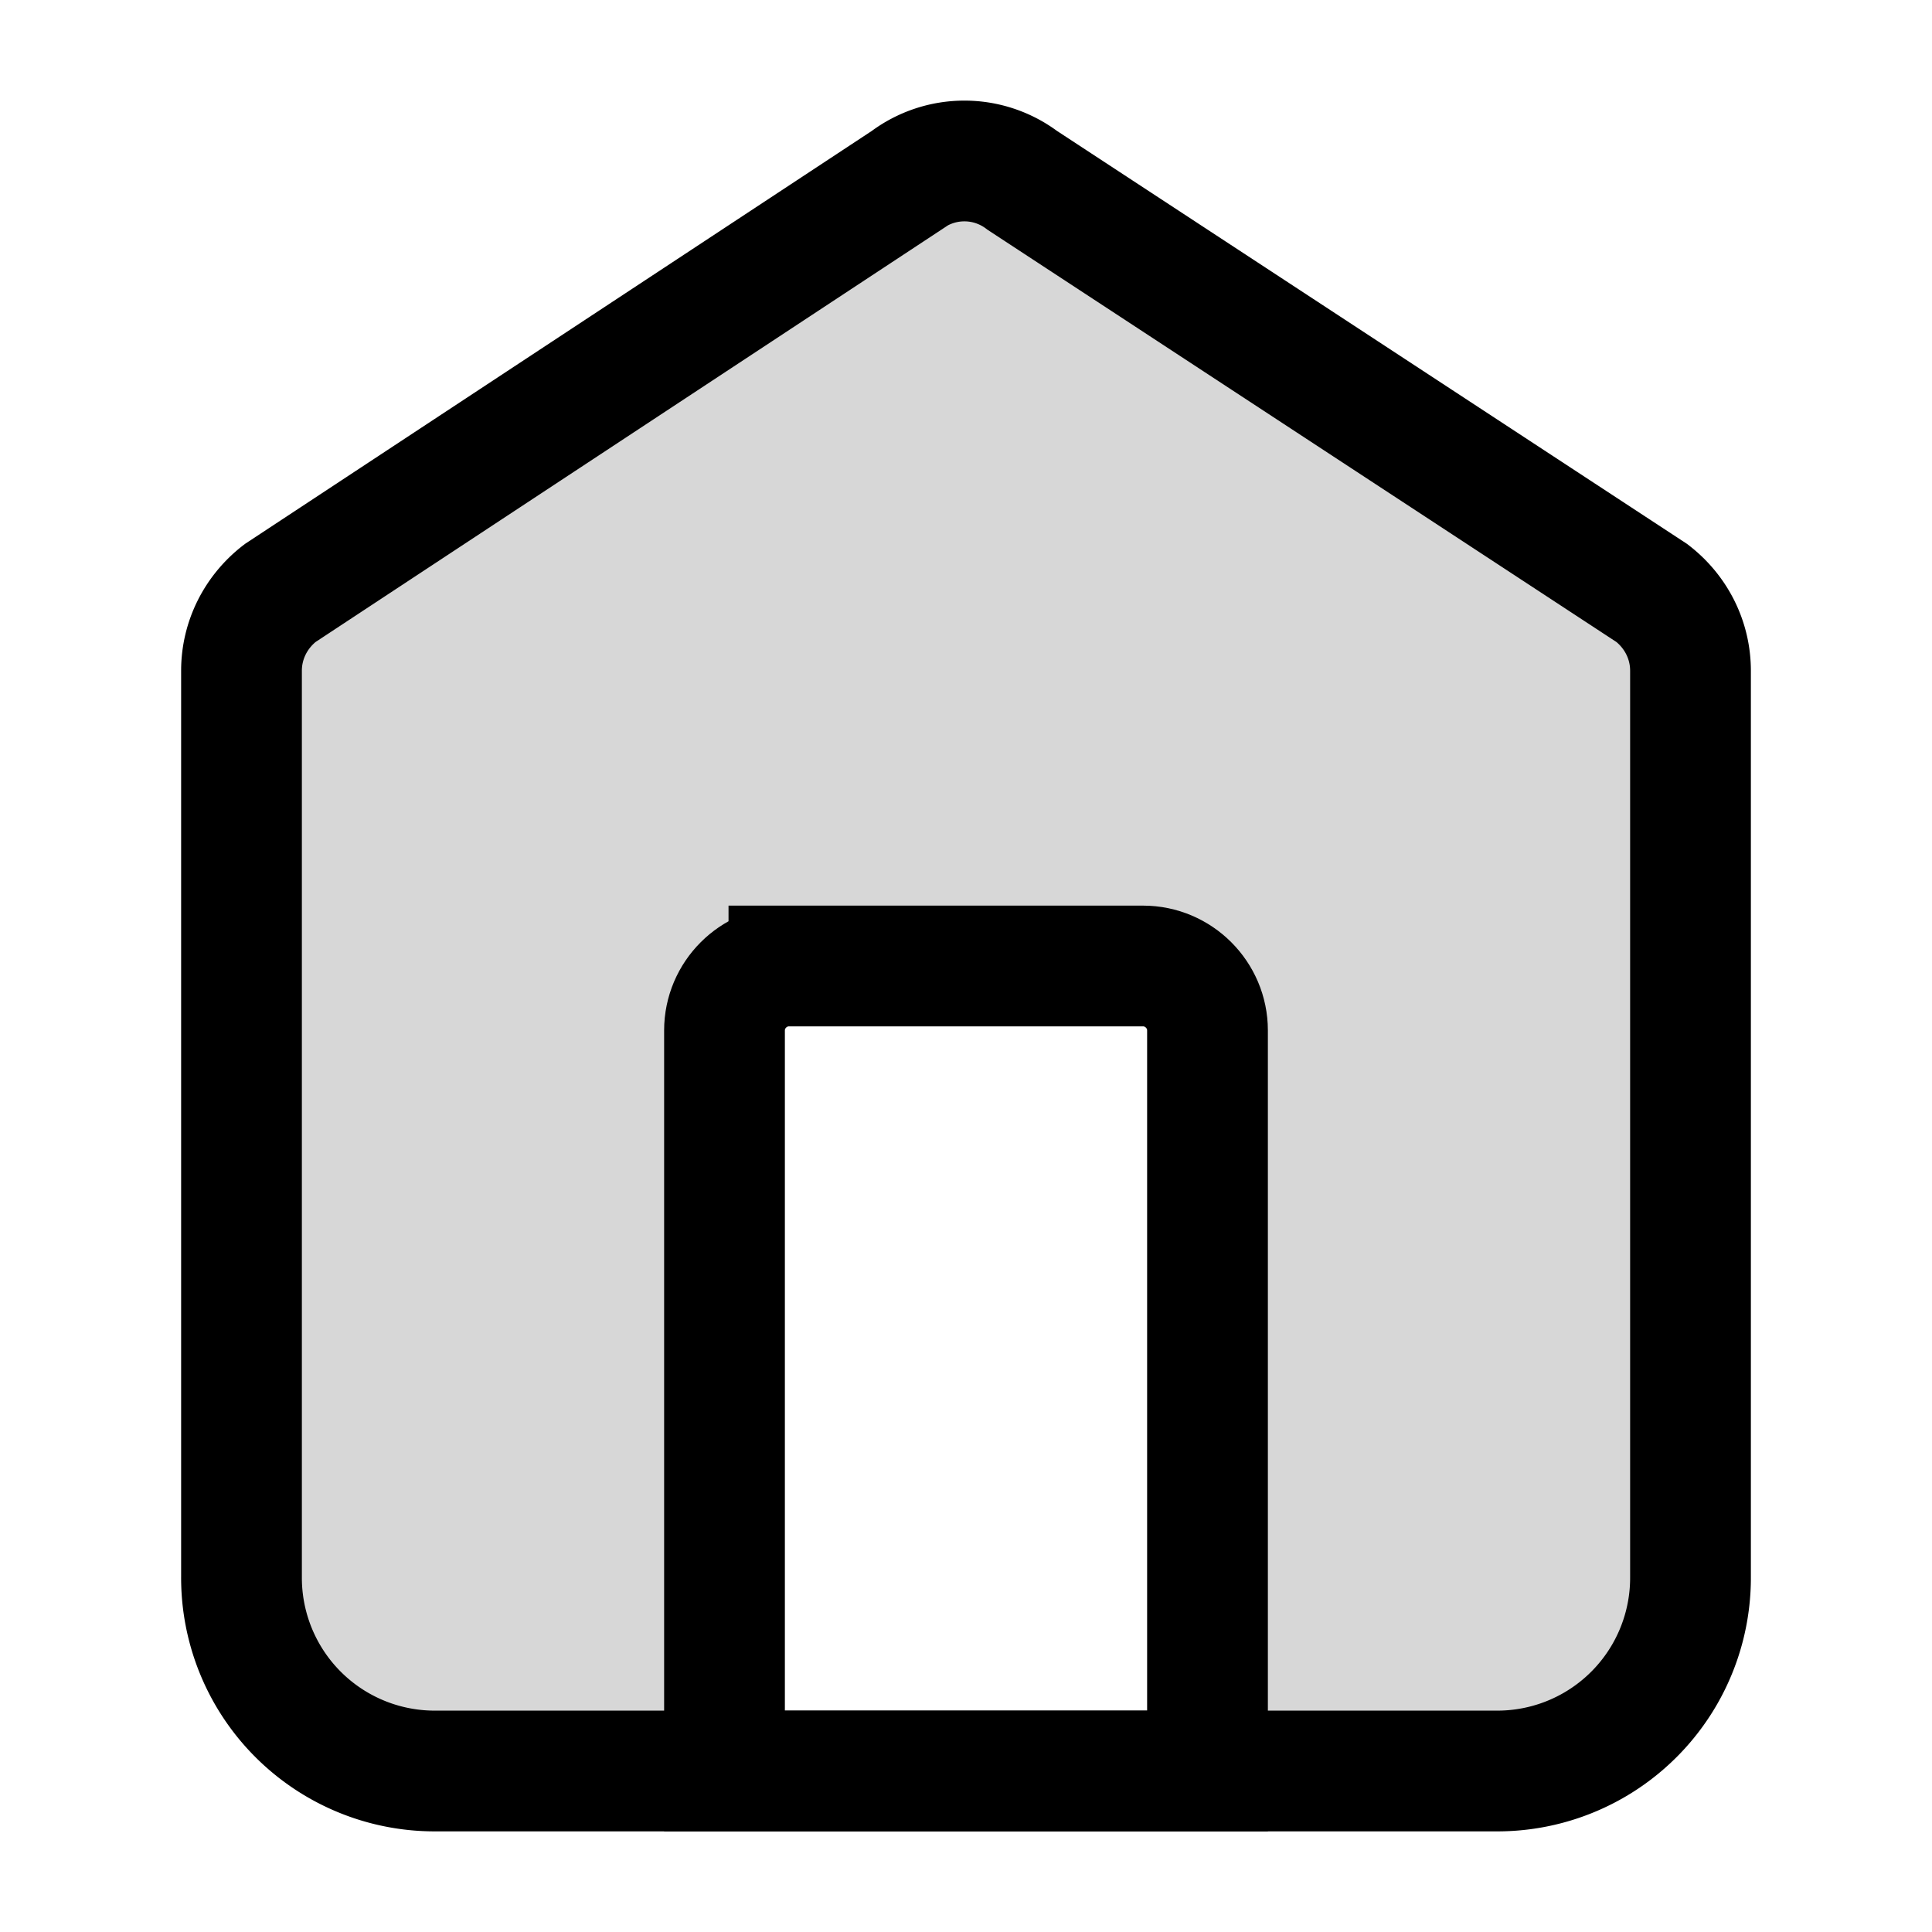
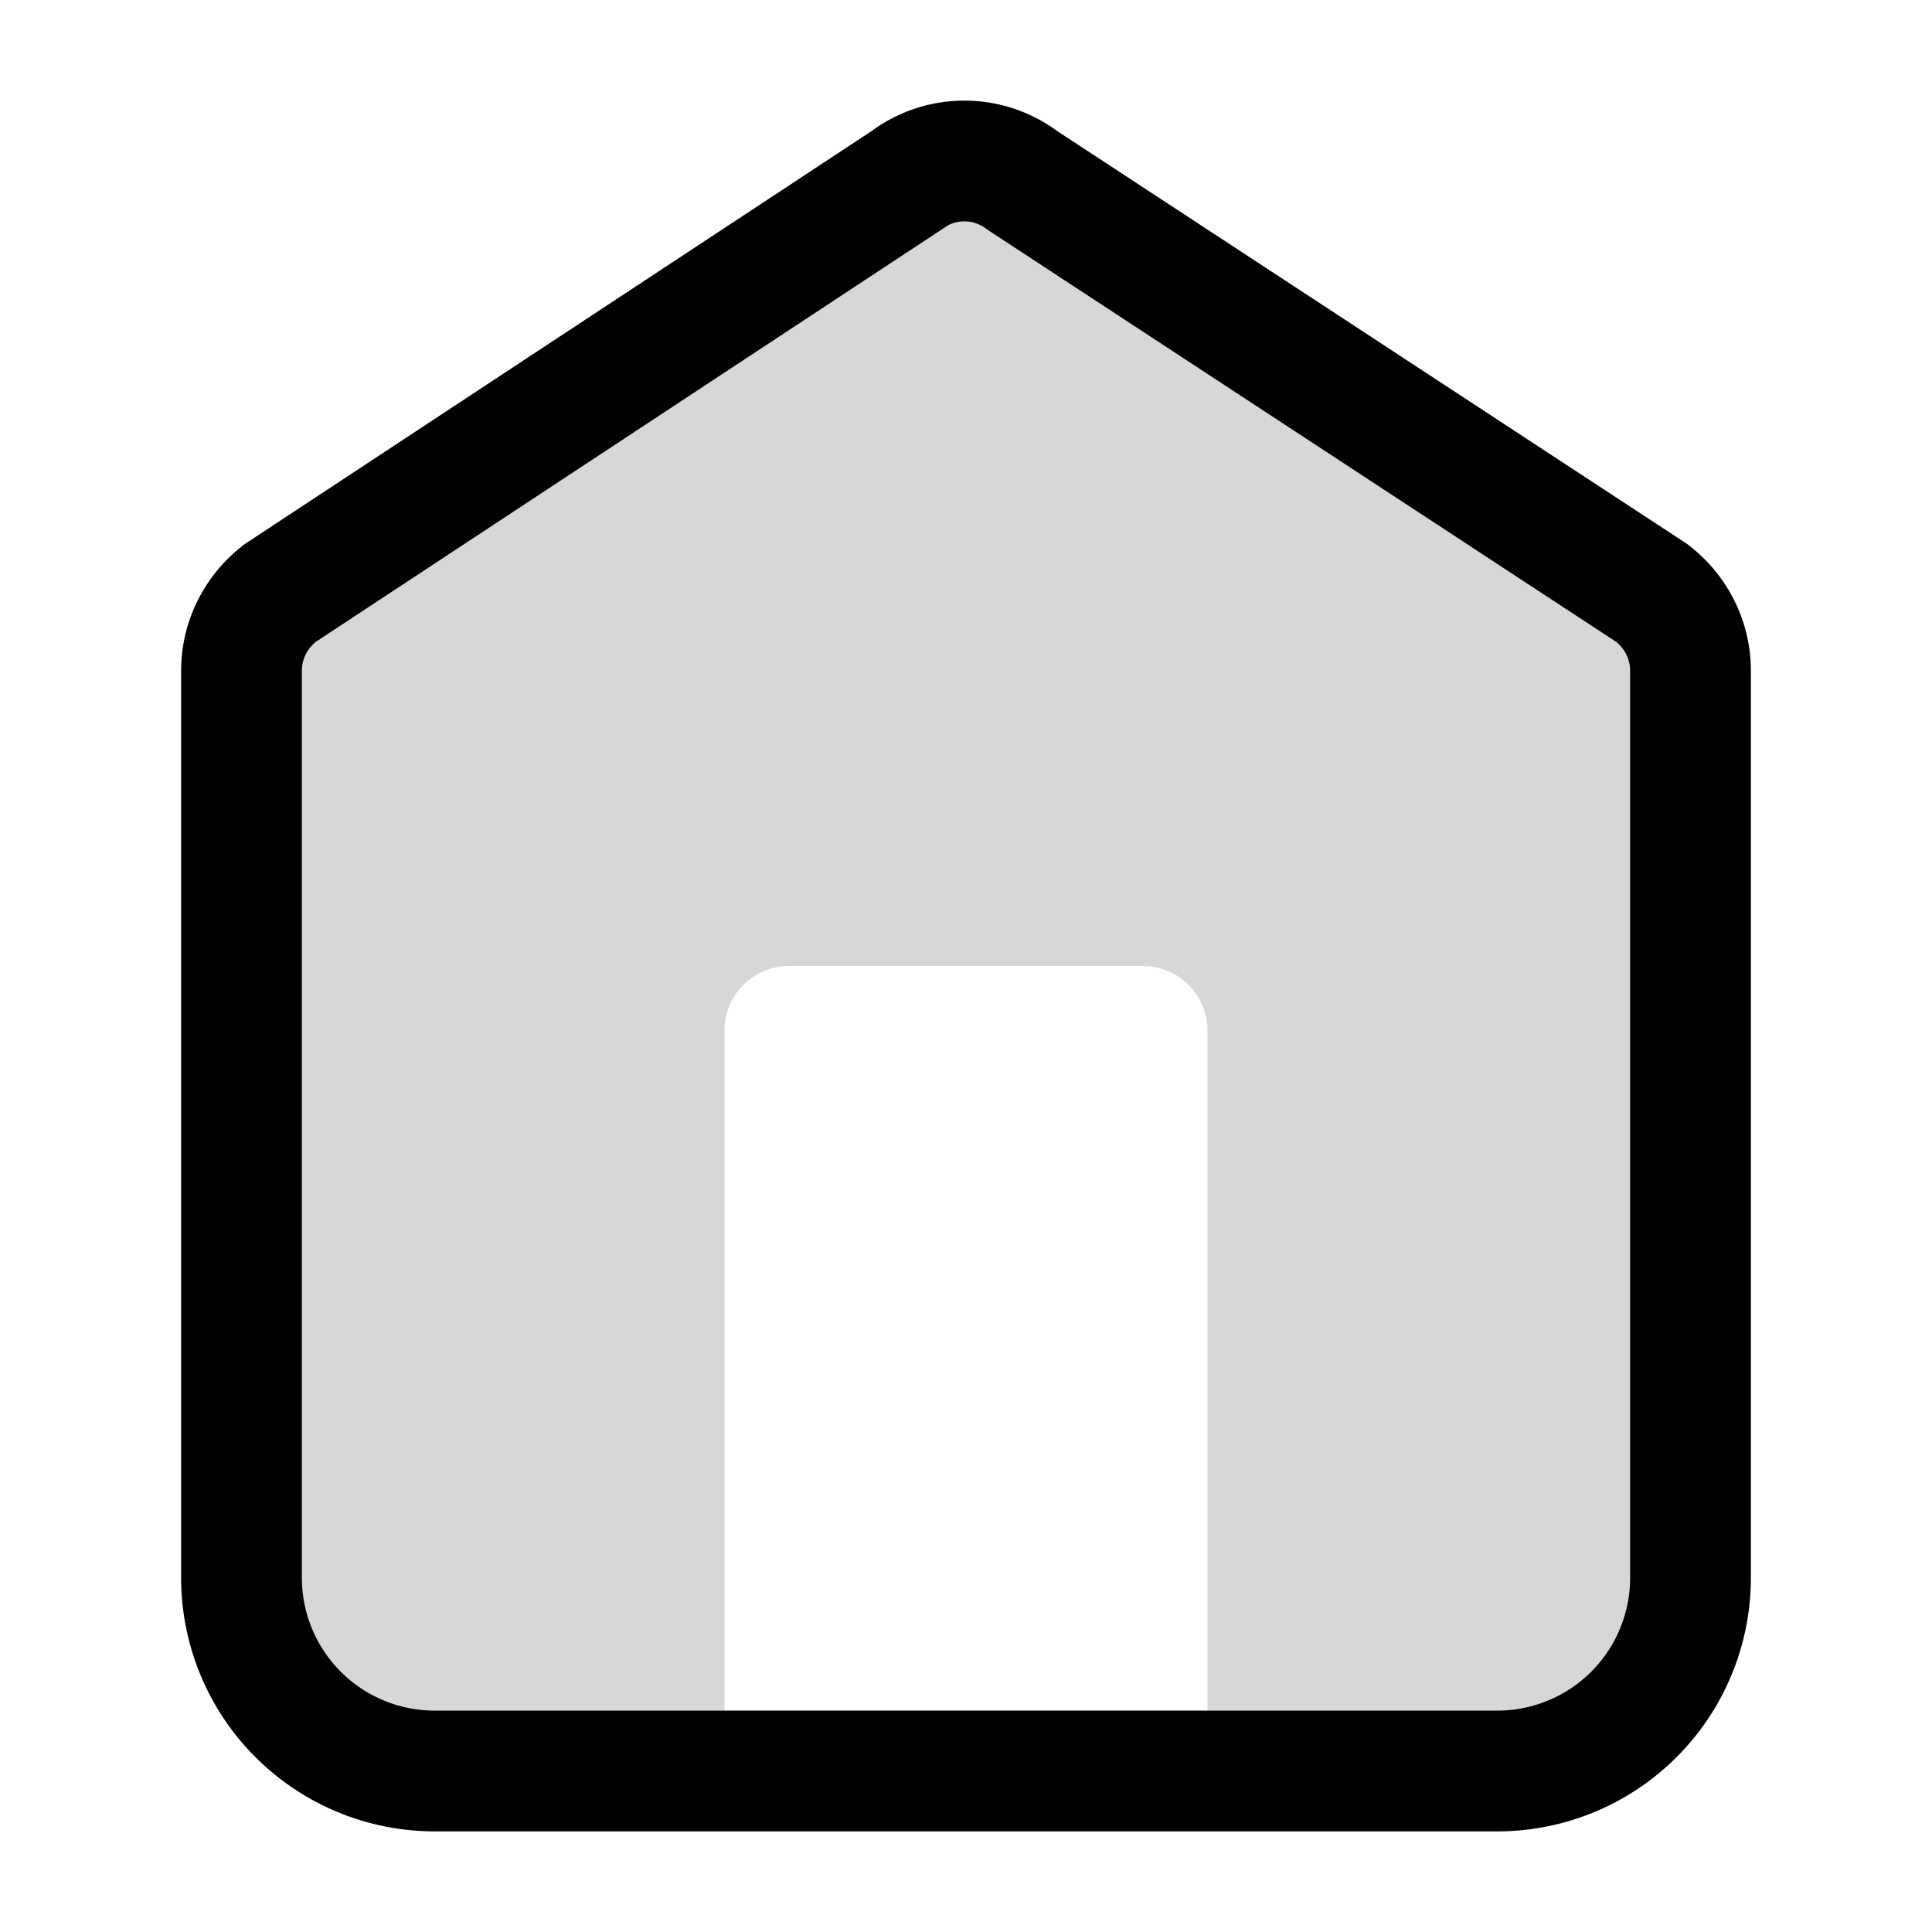
<svg xmlns="http://www.w3.org/2000/svg" width="24" height="24" fill="none">
  <path fill="#000" fill-opacity=".16" d="M15 22h3.6a2.4 2.4 0 0 0 2.4-2.412V8.332c0-.382-.18-.734-.48-.965L12.7 2.24a1.195 1.195 0 0 0-1.44 0L3.48 7.367c-.3.231-.48.583-.48.965v11.256A2.4 2.4 0 0 0 5.4 22H9v-9.2c0-.44.36-.8.8-.8h4.4c.44 0 .8.36.8.8z" />
  <path stroke="#000" stroke-miterlimit="10" stroke-width="1.5" d="M18.6 22H5.4A2.4 2.4 0 0 1 3 19.588V8.332c0-.382.18-.734.48-.965l7.78-5.126a1.195 1.195 0 0 1 1.44 0l7.82 5.126c.3.231.48.583.48.965v11.256A2.4 2.4 0 0 1 18.6 22Z" />
-   <path stroke="#000" stroke-miterlimit="10" stroke-width="1.5" d="M9.8 12h4.4c.44 0 .8.36.8.8V22H9v-9.2c0-.44.36-.8.8-.8Z" />
</svg>